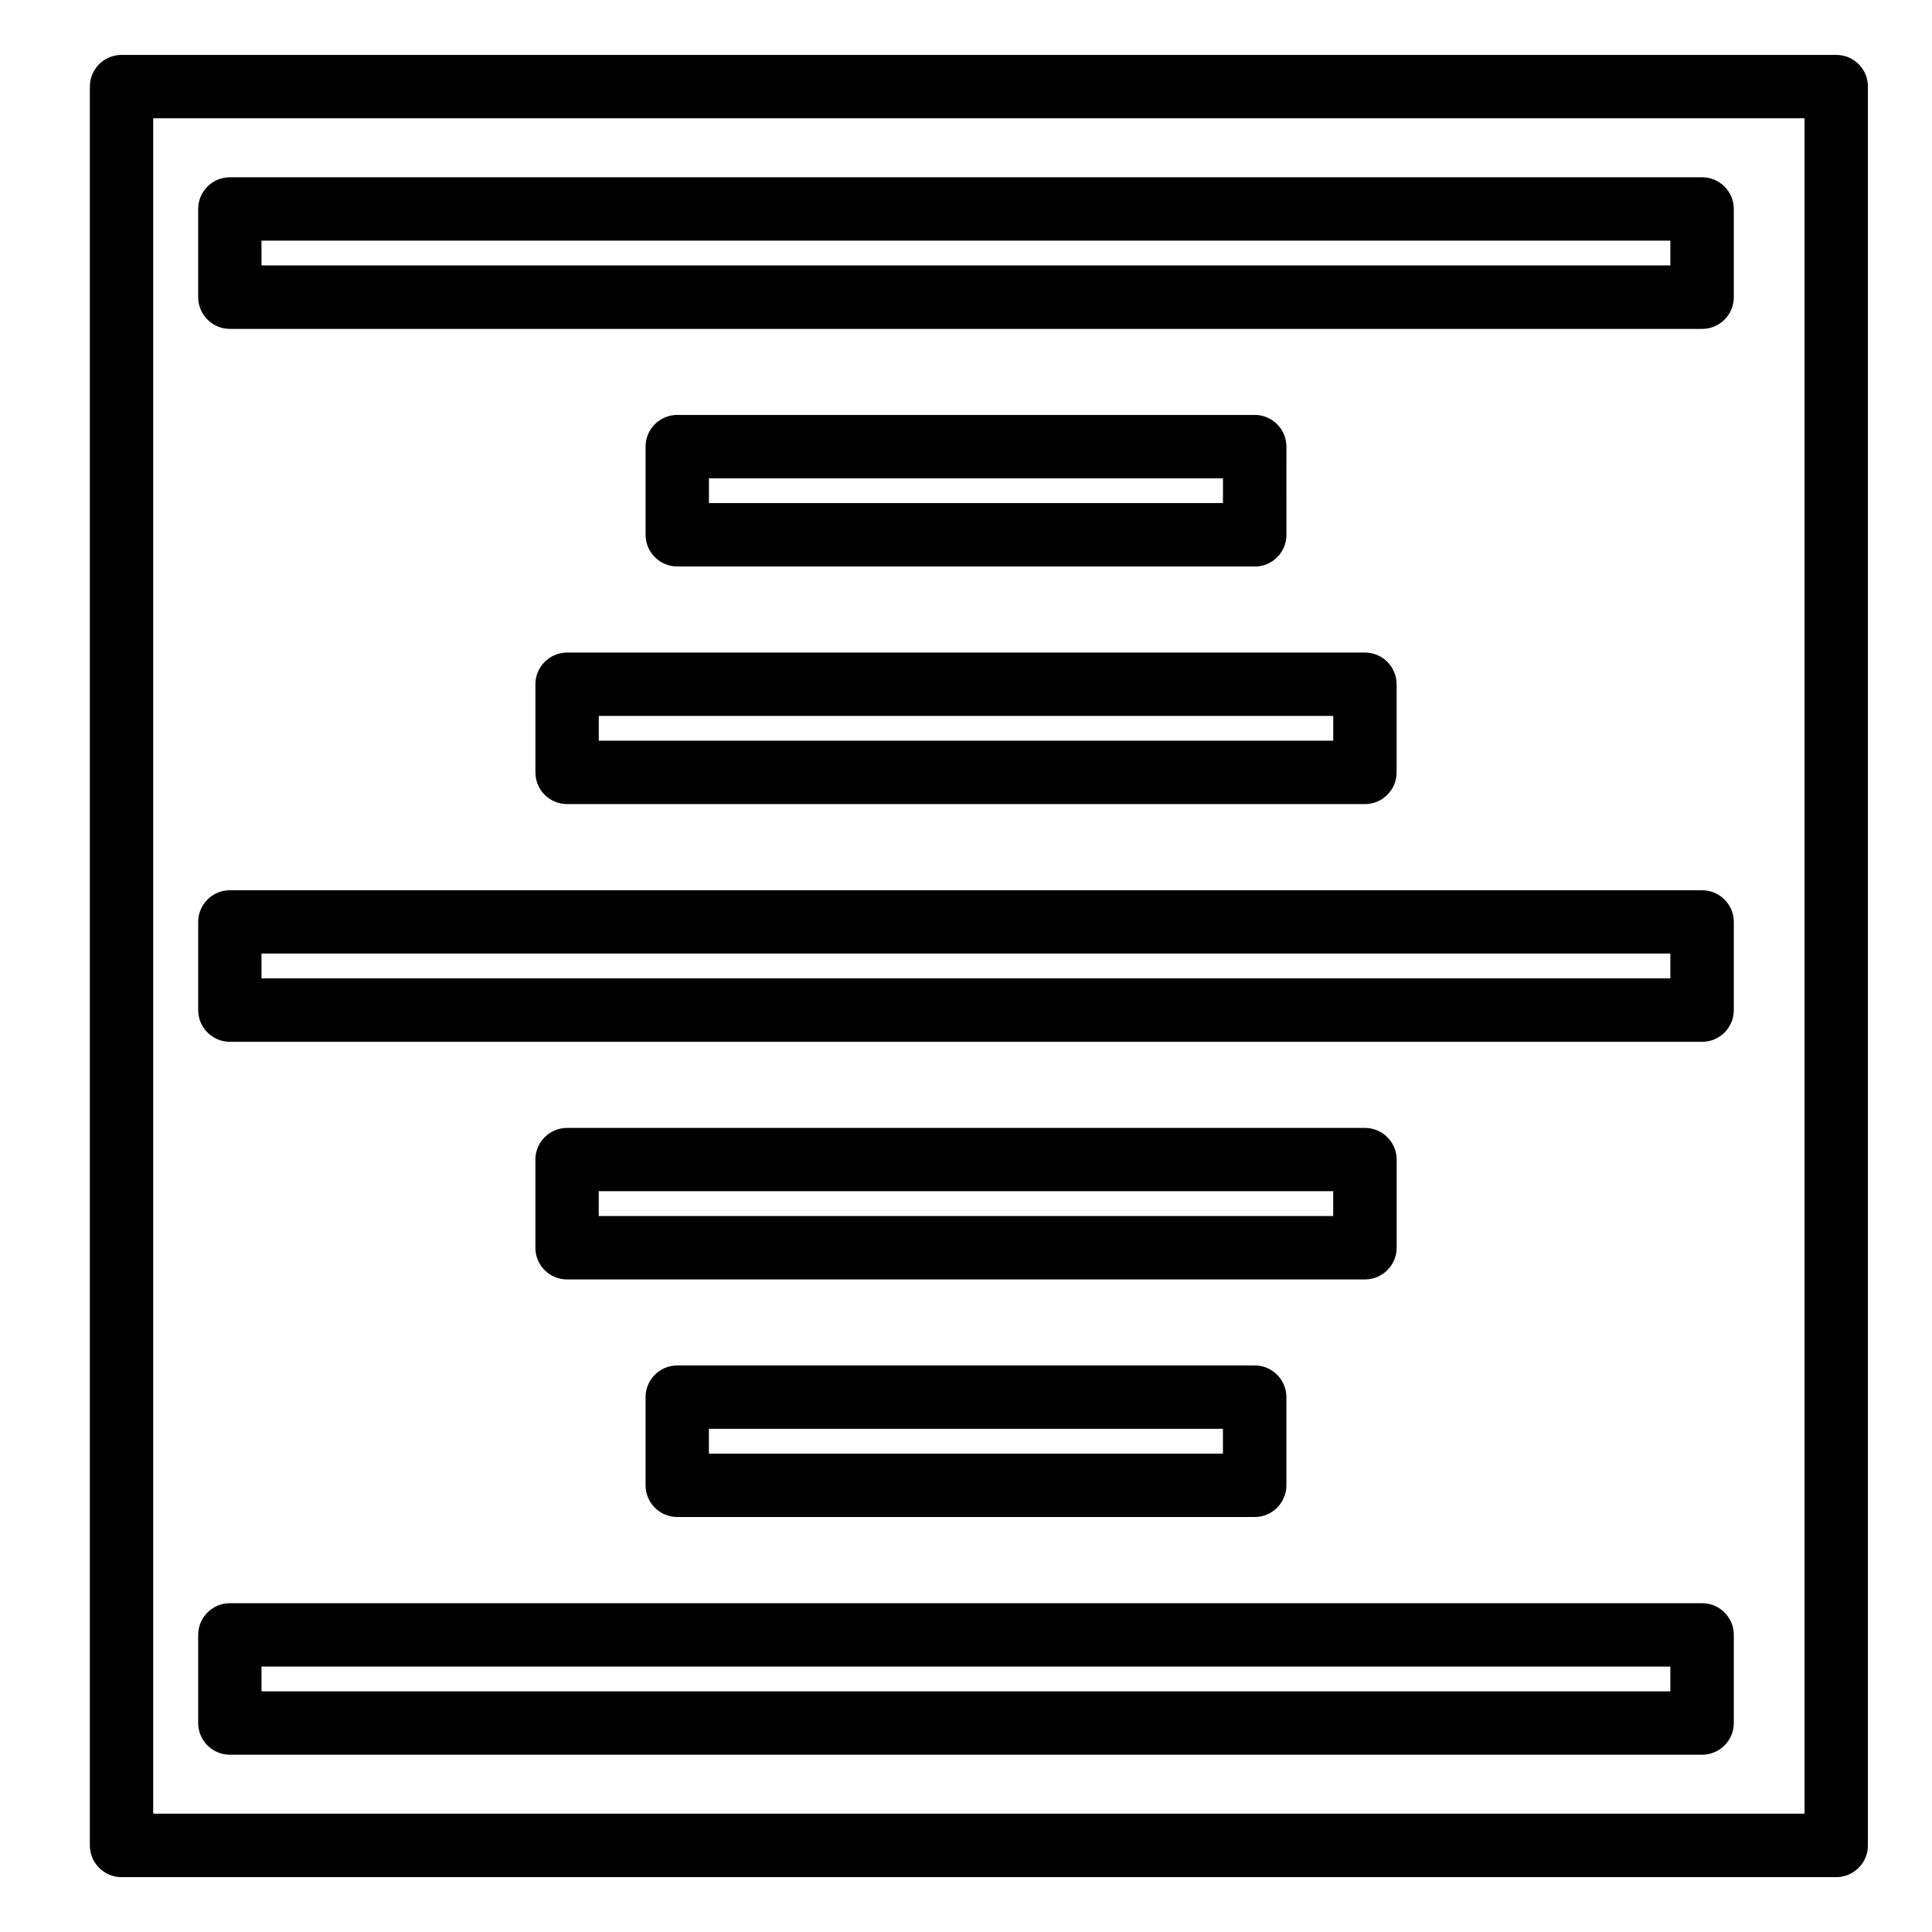
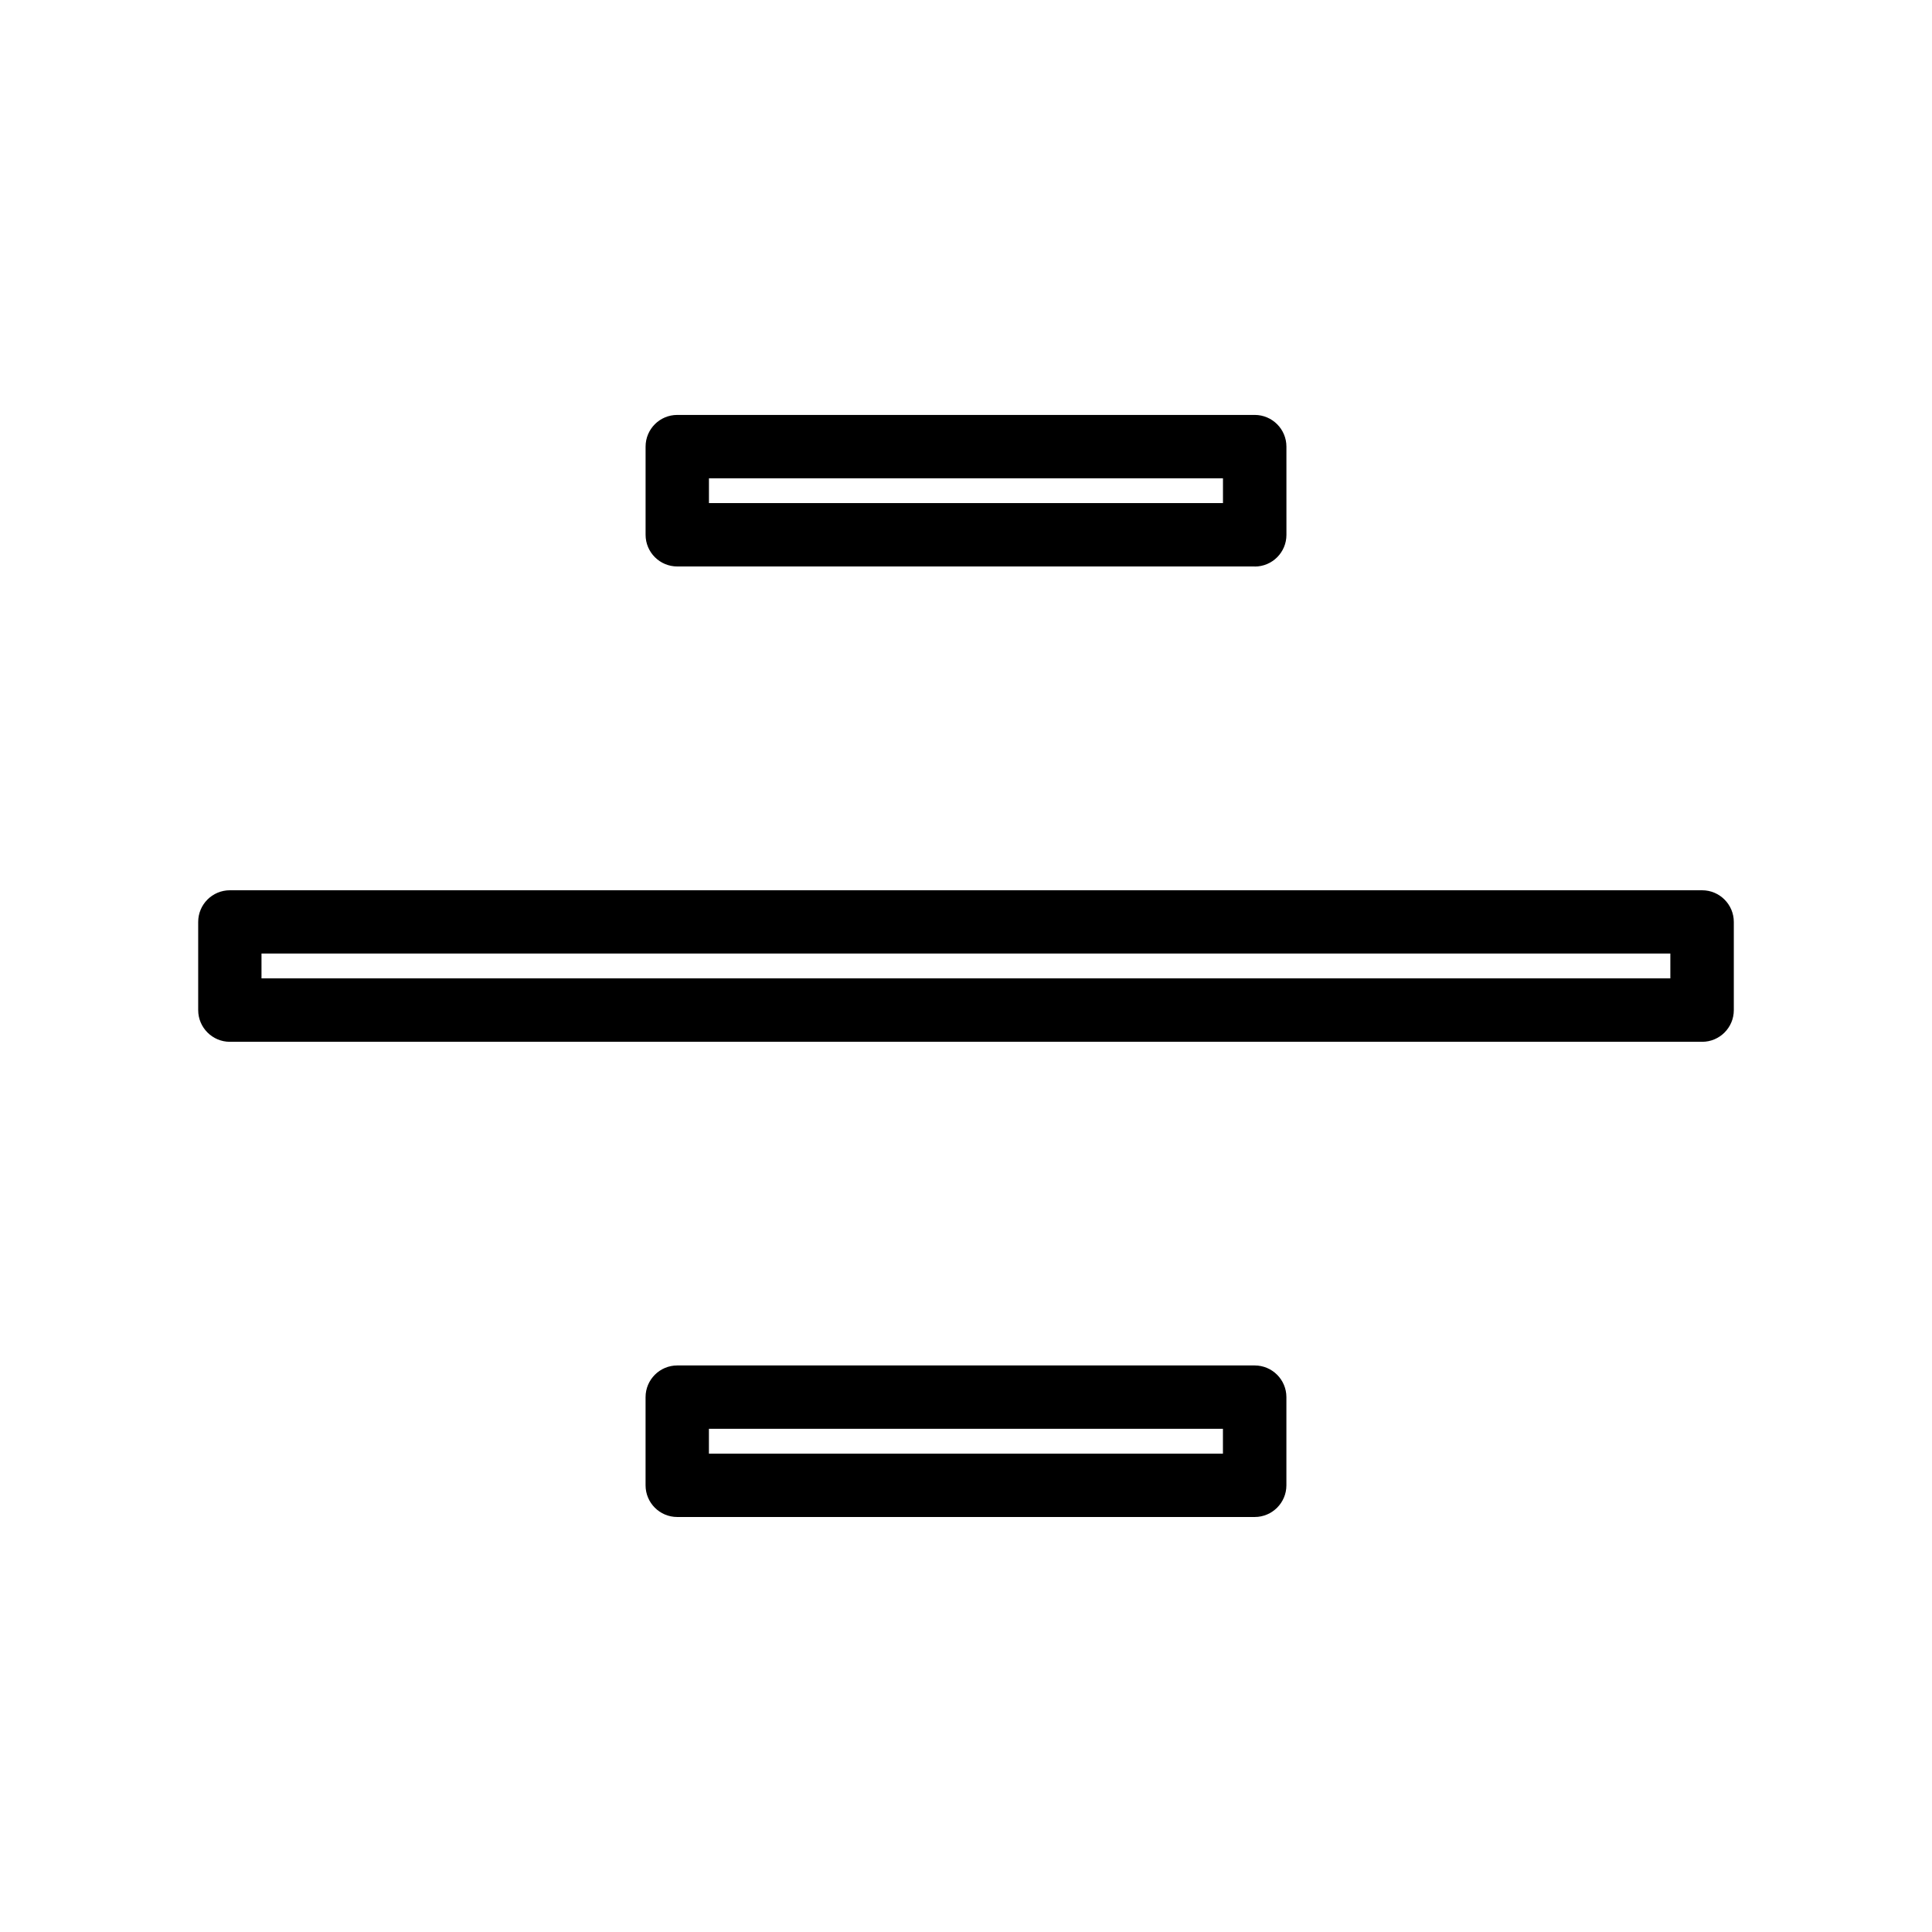
<svg xmlns="http://www.w3.org/2000/svg" fill="#000000" width="800px" height="800px" version="1.1" viewBox="144 144 512 512">
  <g>
-     <path d="m630.62 158.55h-454.41c-4.641 0-8.398 3.758-8.398 8.398v466.11c0 4.641 3.758 8.398 8.398 8.398h454.41c4.641 0 8.398-3.777 8.398-8.398v-466.11c0.02-4.641-3.758-8.398-8.398-8.398zm-8.398 466.09h-437.62v-449.29h437.62z" />
    <path d="m204.92 420.09h390.16c4.641 0 8.398-3.758 8.398-8.398v-23.363c0-4.641-3.777-8.398-8.398-8.398h-390.16c-4.641 0-8.398 3.758-8.398 8.398v23.363c0.004 4.617 3.762 8.398 8.398 8.398zm8.379-23.387h373.36v6.57h-373.36z" />
-     <path d="m204.92 231.16h390.16c4.641 0 8.398-3.758 8.398-8.398l-0.004-23.383c0-4.641-3.777-8.398-8.398-8.398h-390.16c-4.641 0-8.398 3.758-8.398 8.398v23.363c0.004 4.637 3.762 8.418 8.398 8.418zm8.379-23.387h373.36v6.57h-373.36z" />
-     <path d="m285.89 325.33v23.363c0 4.641 3.758 8.398 8.398 8.398h211.43c4.641 0 8.398-3.758 8.398-8.398l-0.004-23.363c0-4.641-3.777-8.398-8.398-8.398l-211.43 0.004c-4.637 0-8.395 3.777-8.395 8.395zm16.793 8.398h194.64v6.57h-194.64z" />
    <path d="m476.52 294.14c4.641 0 8.398-3.758 8.398-8.398l-0.004-23.383c0-4.641-3.777-8.398-8.398-8.398h-153.03c-4.641 0-8.398 3.758-8.398 8.398v23.363c0 4.641 3.758 8.398 8.398 8.398l153.04-0.004zm-144.64-23.387h136.22v6.57h-136.22z" />
-     <path d="m204.92 609.02h390.16c4.641 0 8.398-3.777 8.398-8.398v-23.363c0-4.641-3.777-8.398-8.398-8.398l-390.16 0.004c-4.641 0-8.398 3.777-8.398 8.398v23.363c0.004 4.617 3.762 8.395 8.398 8.395zm8.379-23.363h373.36v6.57h-373.36z" />
-     <path d="m514.13 474.67v-23.363c0-4.641-3.777-8.398-8.398-8.398h-211.45c-4.641 0-8.398 3.777-8.398 8.398v23.363c0 4.641 3.758 8.398 8.398 8.398h211.43c4.641-0.004 8.418-3.781 8.418-8.398zm-16.816-8.418h-194.64v-6.57h194.64z" />
    <path d="m323.48 505.86c-4.641 0-8.398 3.777-8.398 8.398v23.363c0 4.641 3.758 8.398 8.398 8.398h153.03c4.641 0 8.398-3.777 8.398-8.398v-23.363c0-4.641-3.777-8.398-8.398-8.398zm144.61 23.363h-136.22v-6.57h136.22z" />
  </g>
</svg>